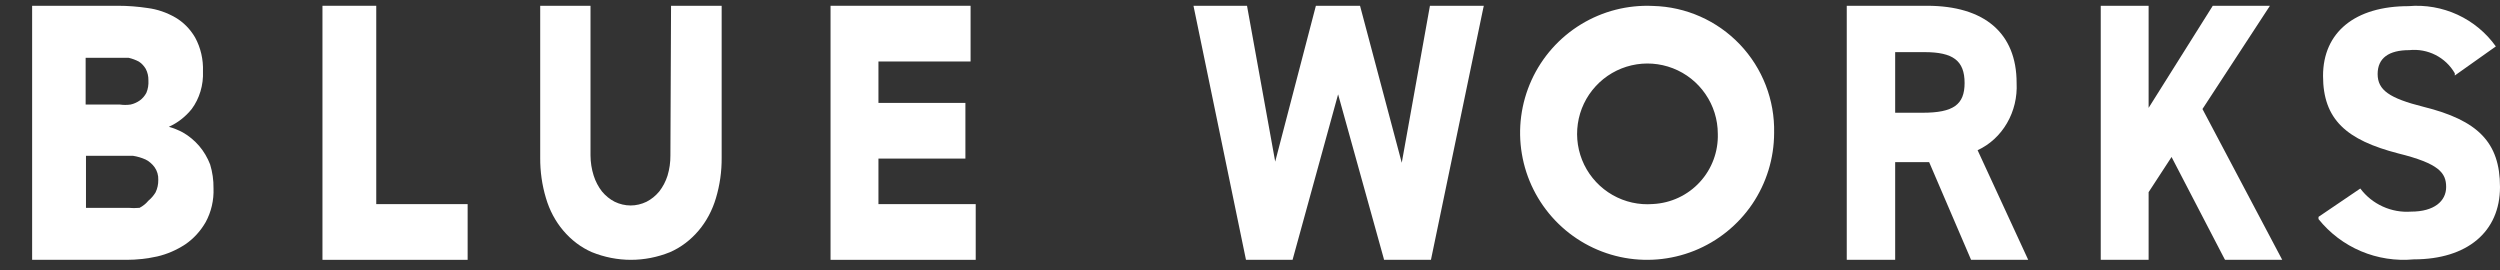
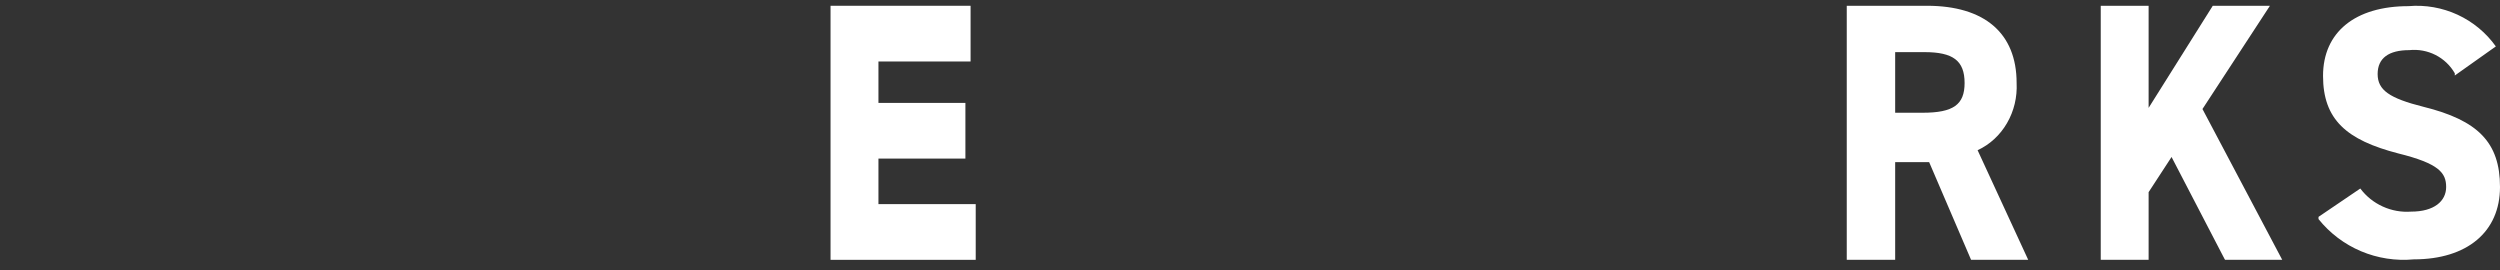
<svg xmlns="http://www.w3.org/2000/svg" width="74" height="8" viewBox="0 0 74 8" fill="none">
  <rect x="0" y="0" width="74" height="8" fill="#333333" stroke="none" />
-   <path d="M5.897 4.322C5.757 4.159 5.593 4.023 5.412 3.92C5.279 3.849 5.141 3.793 4.998 3.753C5.257 3.638 5.488 3.458 5.674 3.228C5.906 2.915 6.025 2.517 6.008 2.113C6.021 1.76 5.94 1.411 5.775 1.109C5.629 0.859 5.428 0.656 5.19 0.517C4.935 0.37 4.658 0.275 4.372 0.238C4.081 0.194 3.788 0.171 3.494 0.171H0.951V7.691H3.747C4.052 7.691 4.356 7.657 4.655 7.591C4.947 7.523 5.226 7.402 5.483 7.234C5.727 7.068 5.934 6.843 6.088 6.575C6.253 6.273 6.334 5.924 6.32 5.571C6.323 5.332 6.289 5.095 6.22 4.868C6.142 4.667 6.033 4.481 5.897 4.322ZM4.13 6.152C4.019 6.162 3.908 6.162 3.797 6.152H2.545V4.612H3.555H3.938C4.067 4.632 4.192 4.669 4.312 4.723C4.413 4.775 4.503 4.851 4.574 4.947C4.651 5.054 4.691 5.189 4.685 5.326C4.687 5.454 4.66 5.581 4.605 5.694C4.547 5.789 4.476 5.872 4.393 5.94C4.319 6.029 4.23 6.101 4.13 6.152ZM4.332 2.749C4.284 2.838 4.219 2.915 4.14 2.972C4.057 3.031 3.965 3.072 3.868 3.094C3.761 3.11 3.652 3.11 3.545 3.094H2.535V1.711H3.464H3.807C3.912 1.735 4.013 1.772 4.11 1.823C4.191 1.875 4.26 1.948 4.312 2.035C4.368 2.139 4.396 2.259 4.393 2.38C4.401 2.507 4.381 2.634 4.332 2.749Z" fill="white" />
-   <path d="M11.137 0.171H9.545V7.691H13.842V6.042H11.137V0.171Z" fill="white" />
-   <path d="M19.844 4.601C19.846 4.804 19.817 5.007 19.759 5.199C19.704 5.372 19.621 5.53 19.514 5.667C19.407 5.796 19.279 5.9 19.137 5.972C18.988 6.044 18.828 6.082 18.666 6.082C18.504 6.082 18.344 6.044 18.195 5.972C18.053 5.9 17.925 5.796 17.818 5.667C17.712 5.53 17.628 5.372 17.573 5.199C17.512 5.007 17.48 4.805 17.479 4.601V0.171H15.99V4.666C15.987 5.073 16.044 5.478 16.16 5.863C16.265 6.222 16.439 6.549 16.669 6.821C16.907 7.104 17.197 7.323 17.517 7.463C18.267 7.767 19.084 7.767 19.835 7.463C20.155 7.323 20.444 7.104 20.683 6.821C20.912 6.549 21.086 6.222 21.192 5.863C21.307 5.478 21.365 5.073 21.361 4.666V0.171H19.863L19.844 4.601Z" fill="white" />
  <path d="M26.002 4.694H28.576V3.046H26.002V1.82H28.729V0.171H24.584V7.691H28.881V6.042H26.002V4.694Z" fill="white" />
-   <path d="M41.492 4.818L40.257 0.171H38.95L37.746 4.784L36.922 0.229L36.912 0.171H35.327L36.881 7.691H38.26L39.608 2.792L40.957 7.645L40.967 7.691H42.356L43.9 0.263L43.921 0.171H42.326L41.492 4.818Z" fill="white" />
  <path d="M59.692 2.457C59.692 0.971 58.73 0.171 57.039 0.171H54.664V7.691H56.097V4.8H57.103L58.344 7.691H60.035L58.537 4.446C58.897 4.28 59.201 4.001 59.407 3.645C59.614 3.29 59.713 2.875 59.692 2.457ZM58.152 2.457C58.152 3.097 57.82 3.337 56.91 3.337H56.097V1.543H56.964C57.809 1.543 58.152 1.794 58.152 2.457Z" fill="white" />
  <path d="M67.19 0.171H65.498L63.599 3.193V0.171H62.182V7.691H63.599V5.688L64.278 4.647L65.842 7.657L65.862 7.691H67.554L65.193 3.227L67.19 0.171Z" fill="white" />
  <path d="M71.737 3.162C70.723 2.908 70.378 2.665 70.378 2.191C70.378 1.716 70.712 1.484 71.314 1.484C71.582 1.456 71.852 1.506 72.091 1.627C72.331 1.749 72.529 1.937 72.662 2.169V2.235L73.877 1.374C73.589 0.969 73.198 0.646 72.745 0.436C72.291 0.227 71.79 0.139 71.292 0.182C69.709 0.182 68.762 0.954 68.762 2.246C68.762 3.537 69.453 4.145 70.991 4.542C72.194 4.84 72.406 5.116 72.406 5.535C72.406 5.955 72.049 6.264 71.37 6.264C71.081 6.285 70.792 6.233 70.529 6.113C70.266 5.994 70.037 5.81 69.865 5.58L68.628 6.419V6.485C68.961 6.901 69.393 7.228 69.885 7.436C70.377 7.644 70.915 7.727 71.448 7.677C73.03 7.677 74 6.86 74 5.535C74 4.211 73.342 3.56 71.737 3.162Z" fill="white" />
-   <path d="M48.931 0.176C48.181 0.14 47.438 0.33 46.797 0.721C46.156 1.112 45.646 1.687 45.334 2.37C45.023 3.053 44.922 3.814 45.047 4.554C45.171 5.295 45.515 5.981 46.033 6.525C46.551 7.069 47.22 7.445 47.953 7.605C48.687 7.765 49.452 7.701 50.149 7.423C50.846 7.144 51.444 6.663 51.866 6.042C52.287 5.42 52.513 4.686 52.514 3.935C52.536 2.962 52.171 2.02 51.5 1.315C50.828 0.61 49.904 0.2 48.931 0.176ZM48.931 6.039C48.514 6.073 48.096 5.98 47.732 5.772C47.369 5.565 47.076 5.252 46.892 4.876C46.709 4.499 46.643 4.076 46.704 3.662C46.764 3.247 46.948 2.861 47.232 2.553C47.515 2.244 47.885 2.029 48.293 1.934C48.701 1.839 49.128 1.87 49.518 2.021C49.909 2.173 50.244 2.438 50.481 2.784C50.719 3.129 50.846 3.537 50.847 3.956C50.864 4.485 50.673 5 50.315 5.389C49.957 5.779 49.46 6.012 48.931 6.039Z" fill="white" />
</svg>